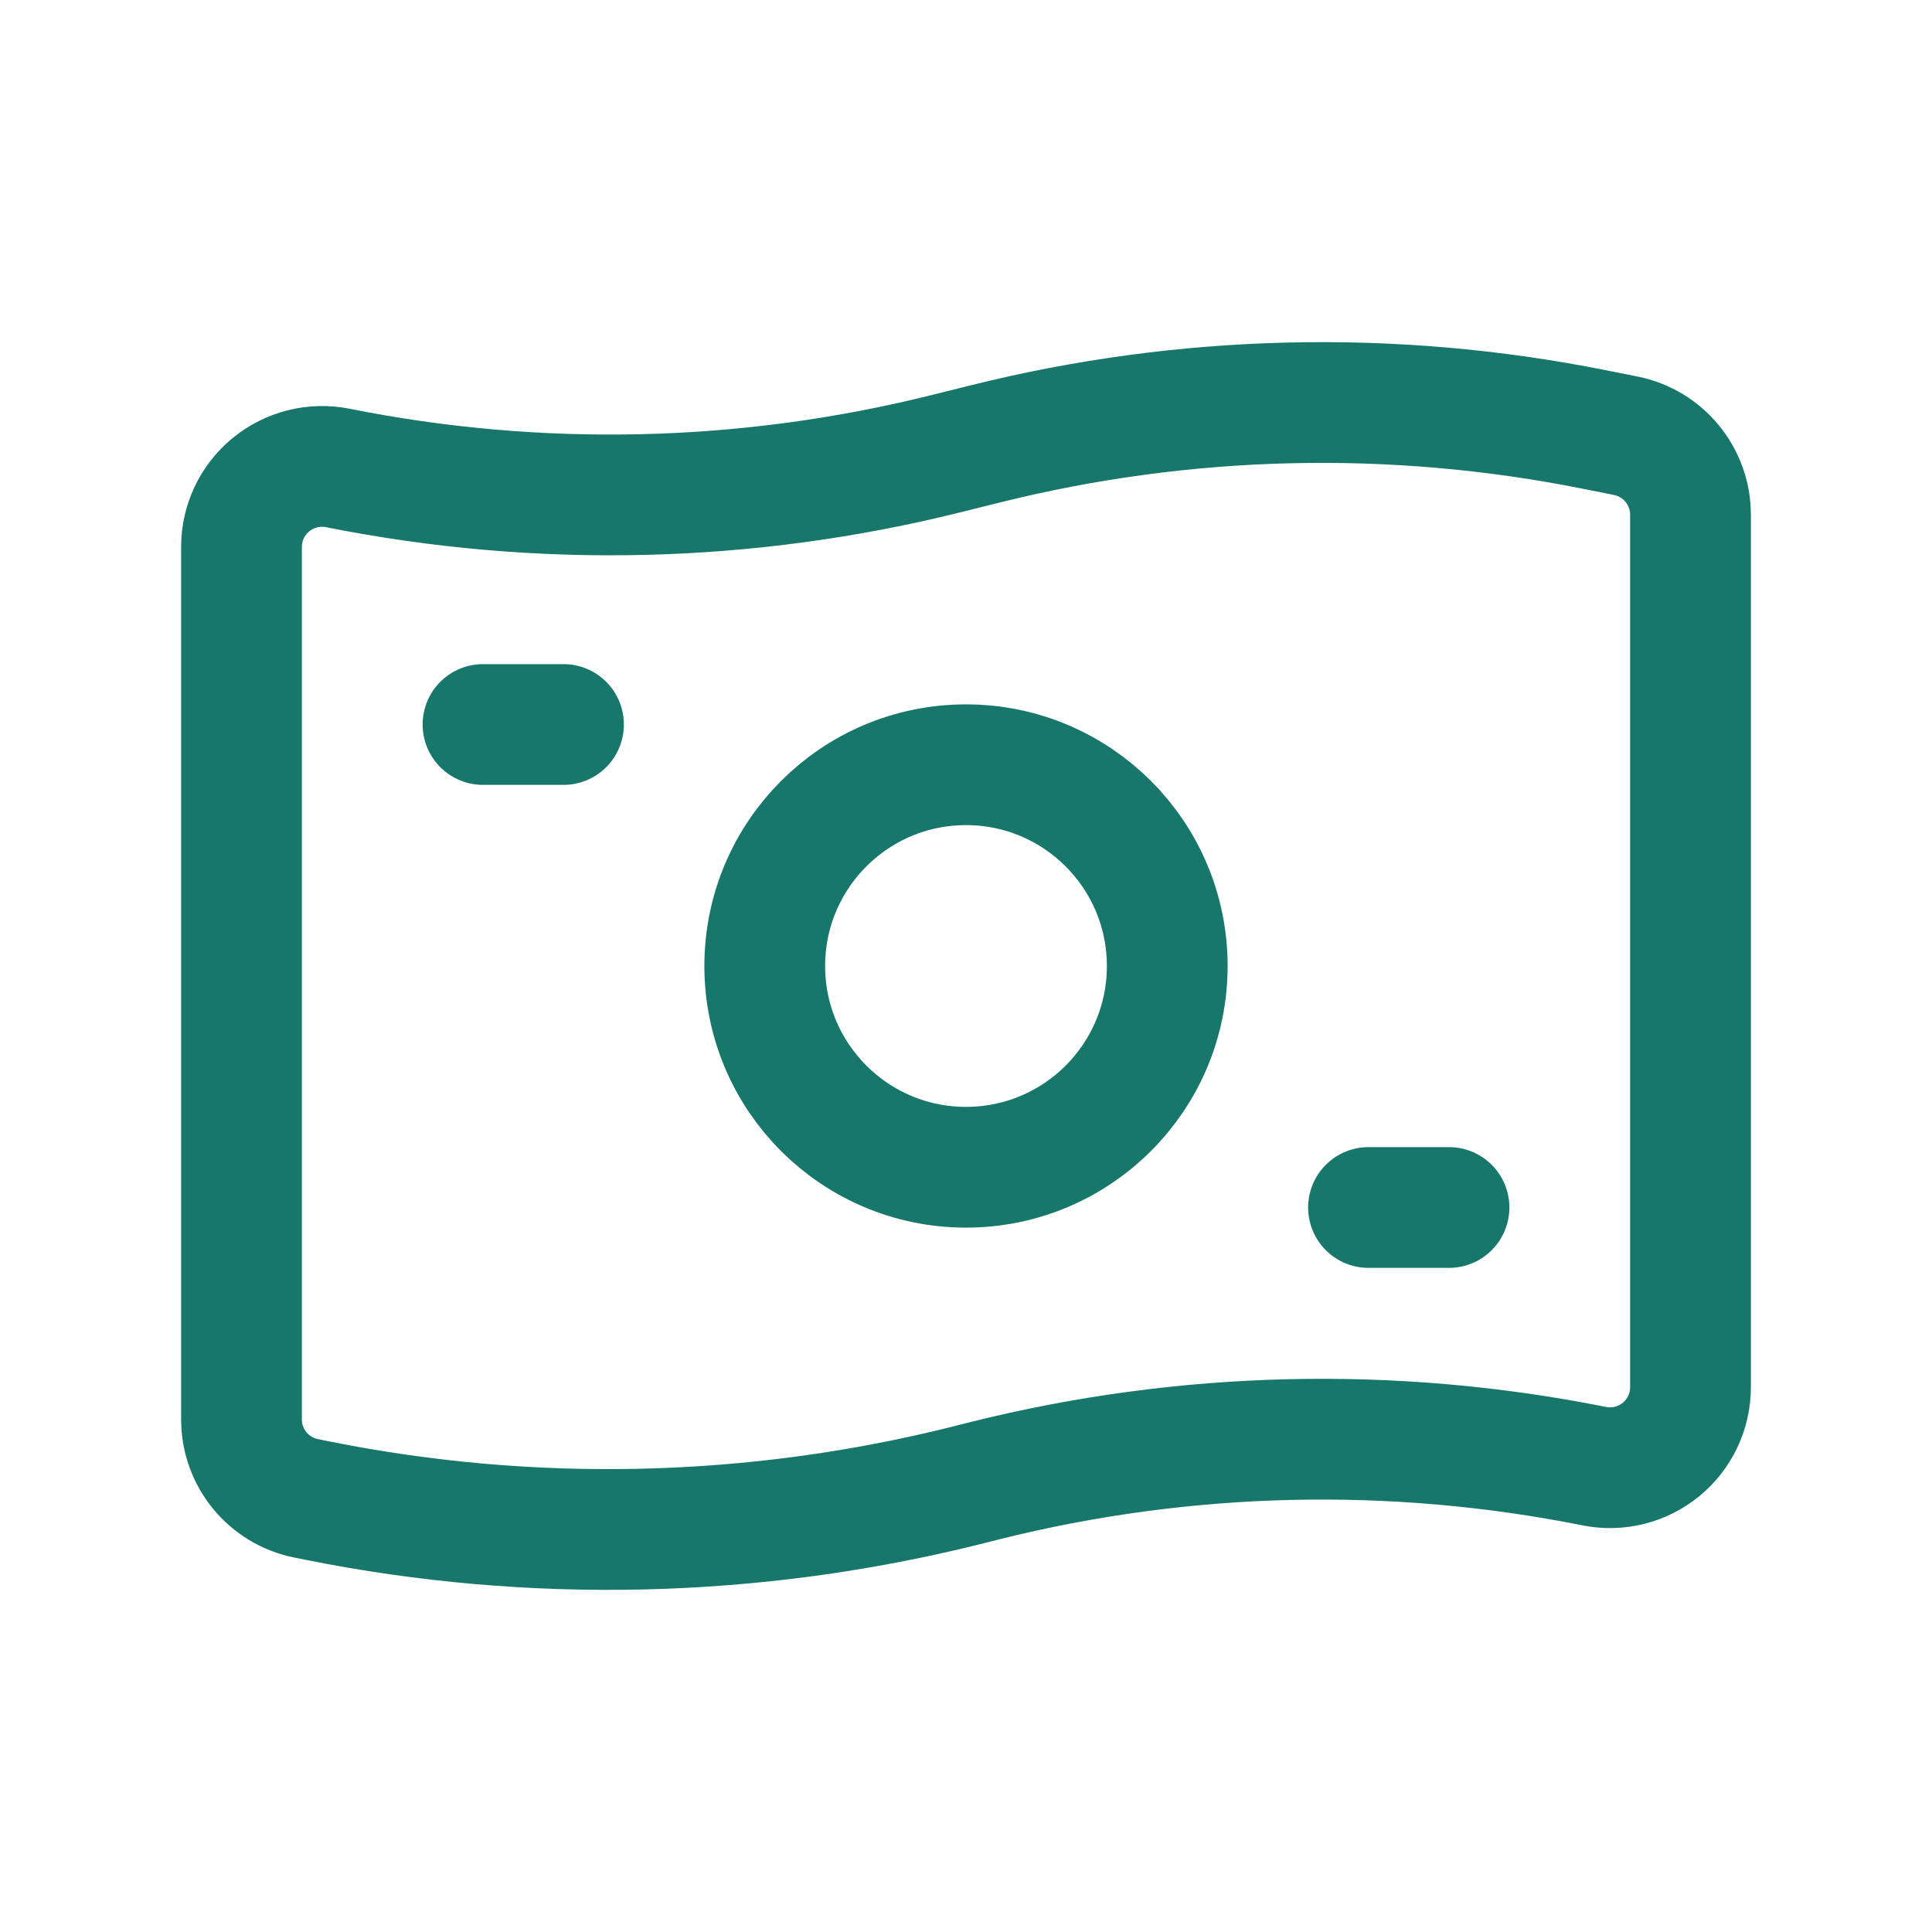
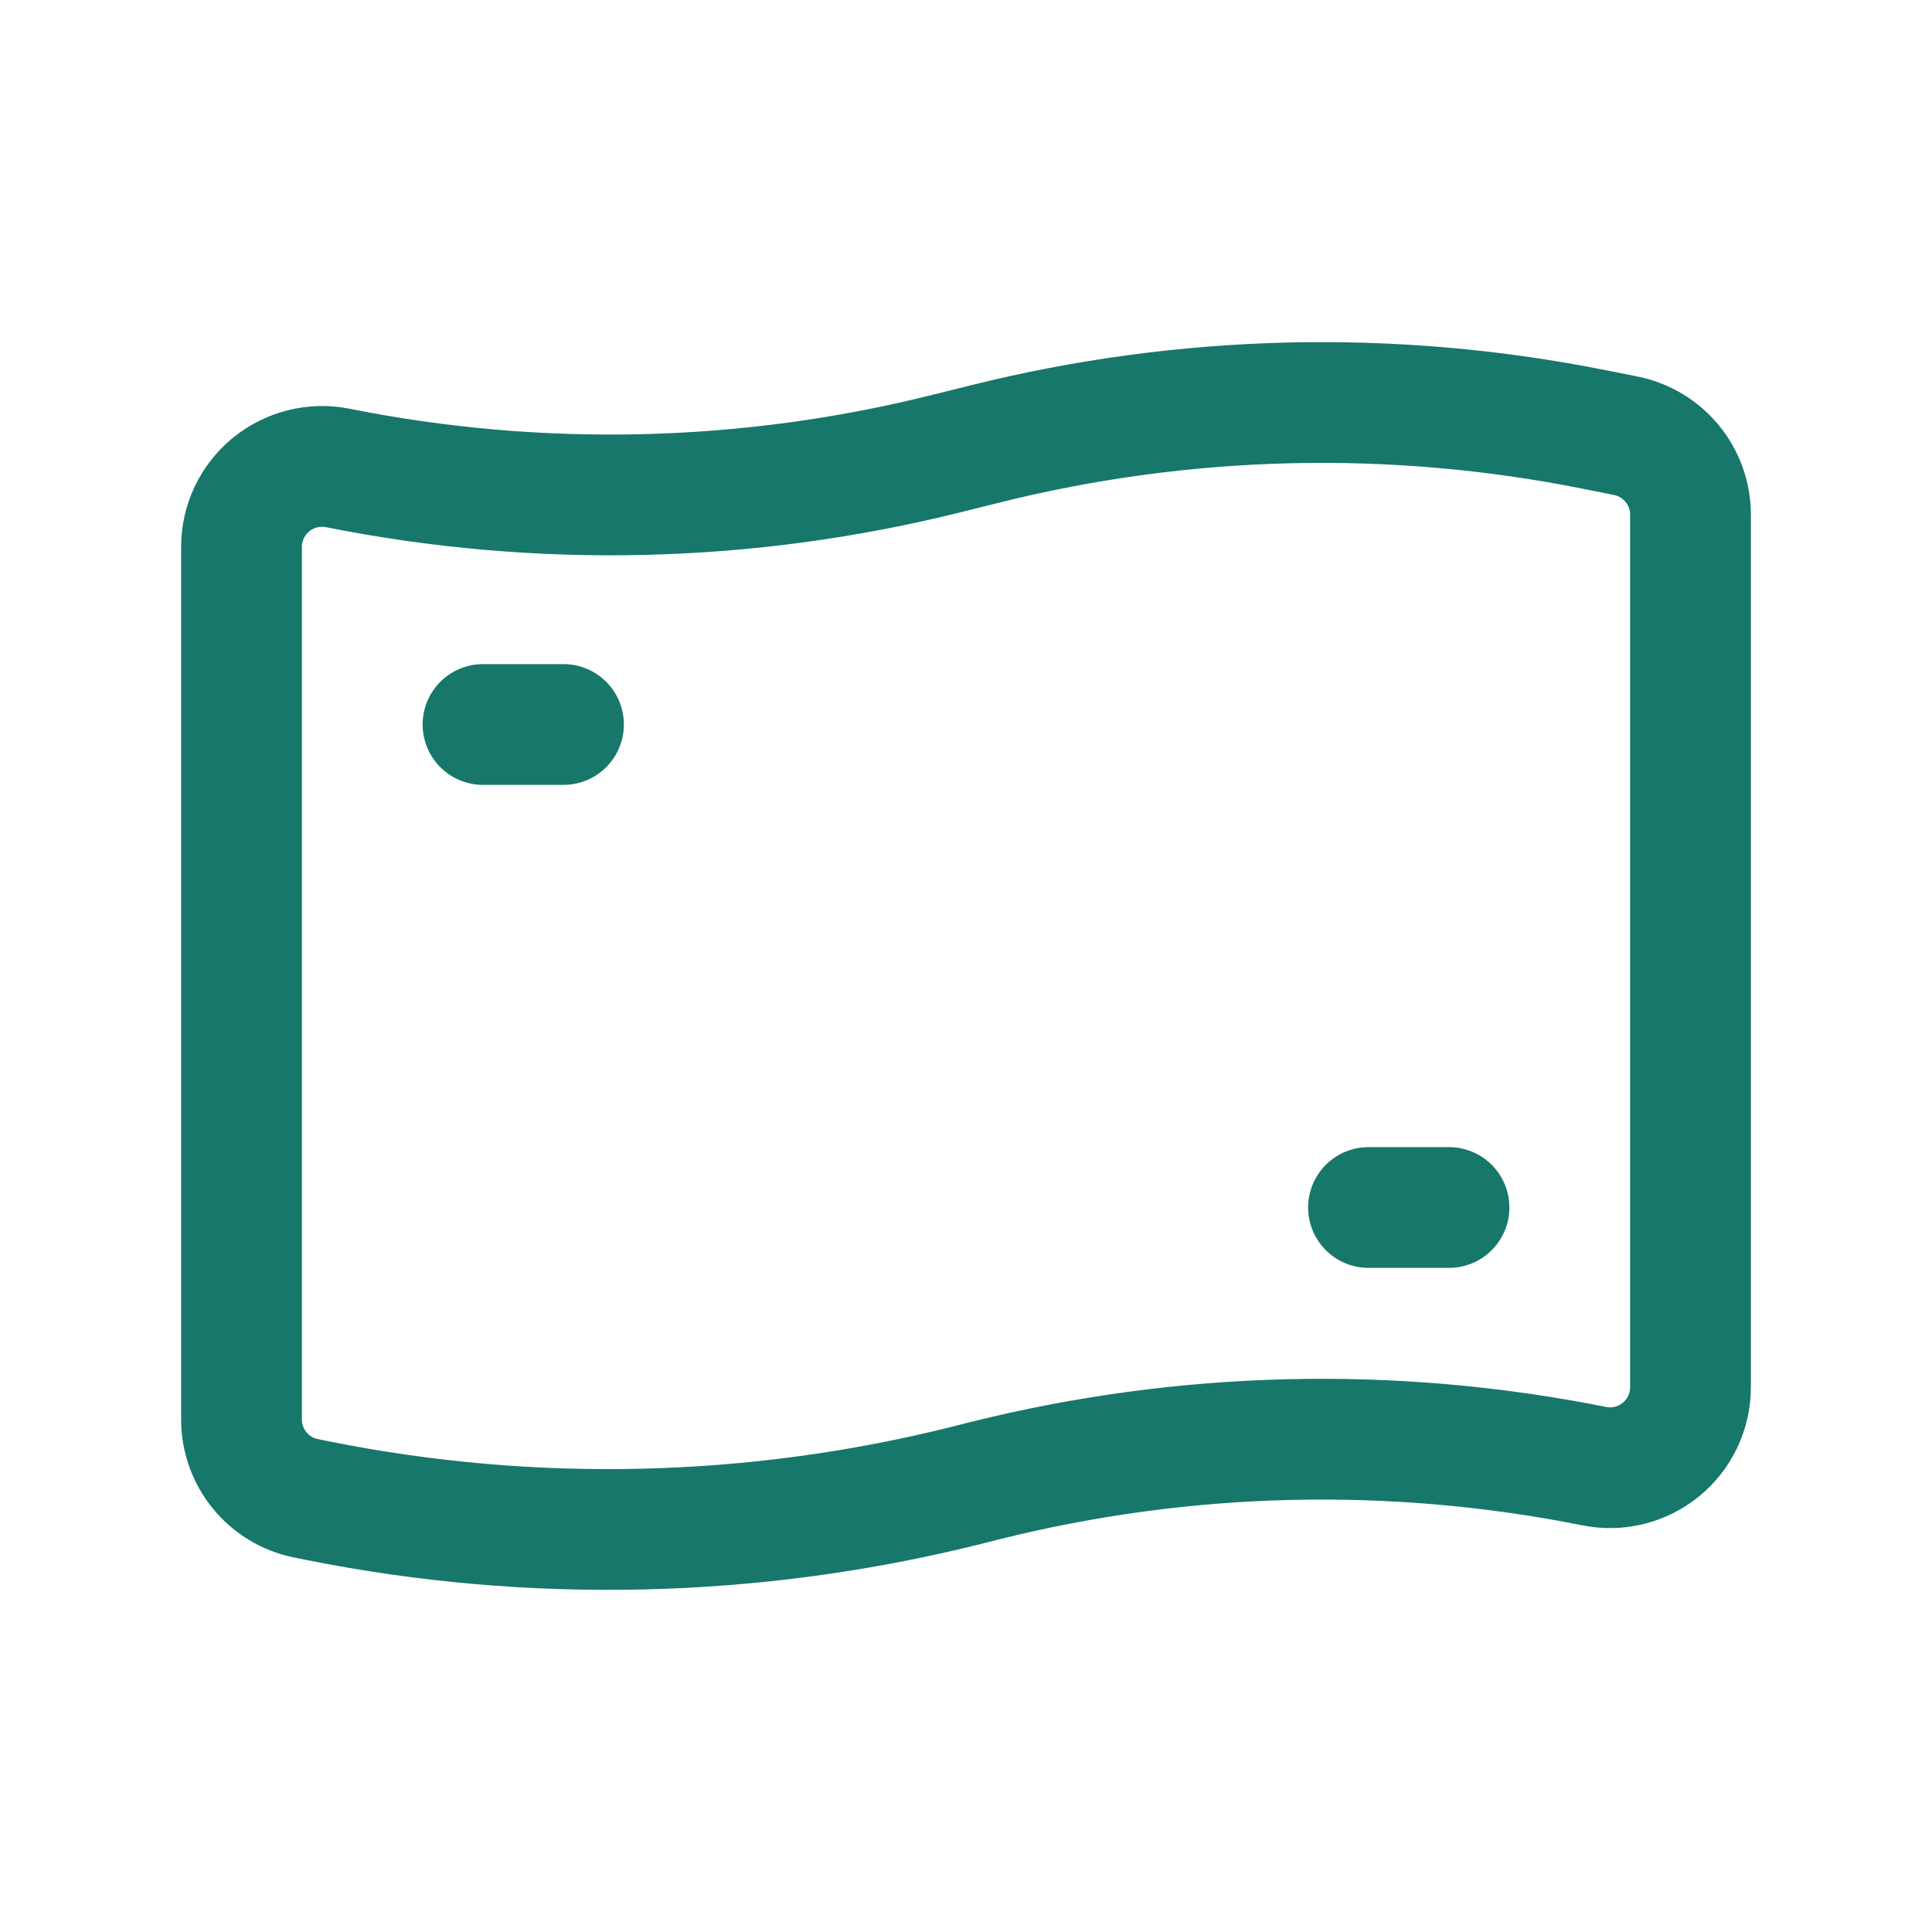
<svg xmlns="http://www.w3.org/2000/svg" width="24" height="24" viewBox="0 0 24 24" fill="none">
  <path fill-rule="evenodd" clip-rule="evenodd" d="M19.804 18.213V18.213C17.299 17.712 14.715 17.774 12.237 18.393L12 18.453C9.366 19.111 6.619 19.176 3.957 18.644L3.804 18.613C3.336 18.52 3 18.11 3 17.633V6.794C3 6.494 3.134 6.211 3.366 6.021C3.598 5.831 3.902 5.755 4.196 5.813V5.813C6.701 6.314 9.285 6.253 11.763 5.633L12.237 5.515C14.715 4.896 17.299 4.834 19.804 5.335L20.196 5.413C20.663 5.507 21 5.917 21 6.394V17.233C21 17.532 20.866 17.816 20.634 18.006C20.402 18.196 20.098 18.272 19.804 18.213Z" stroke="#17776A" stroke-width="1.5" stroke-linecap="round" stroke-linejoin="round" />
-   <circle cx="12" cy="12" r="2.5" stroke="#17776A" stroke-width="1.5" stroke-linecap="round" stroke-linejoin="round" />
  <path d="M17 15H18" stroke="#17776A" stroke-width="1.5" stroke-linecap="round" stroke-linejoin="round" />
  <path d="M6 9H7" stroke="#17776A" stroke-width="1.5" stroke-linecap="round" stroke-linejoin="round" />
</svg>